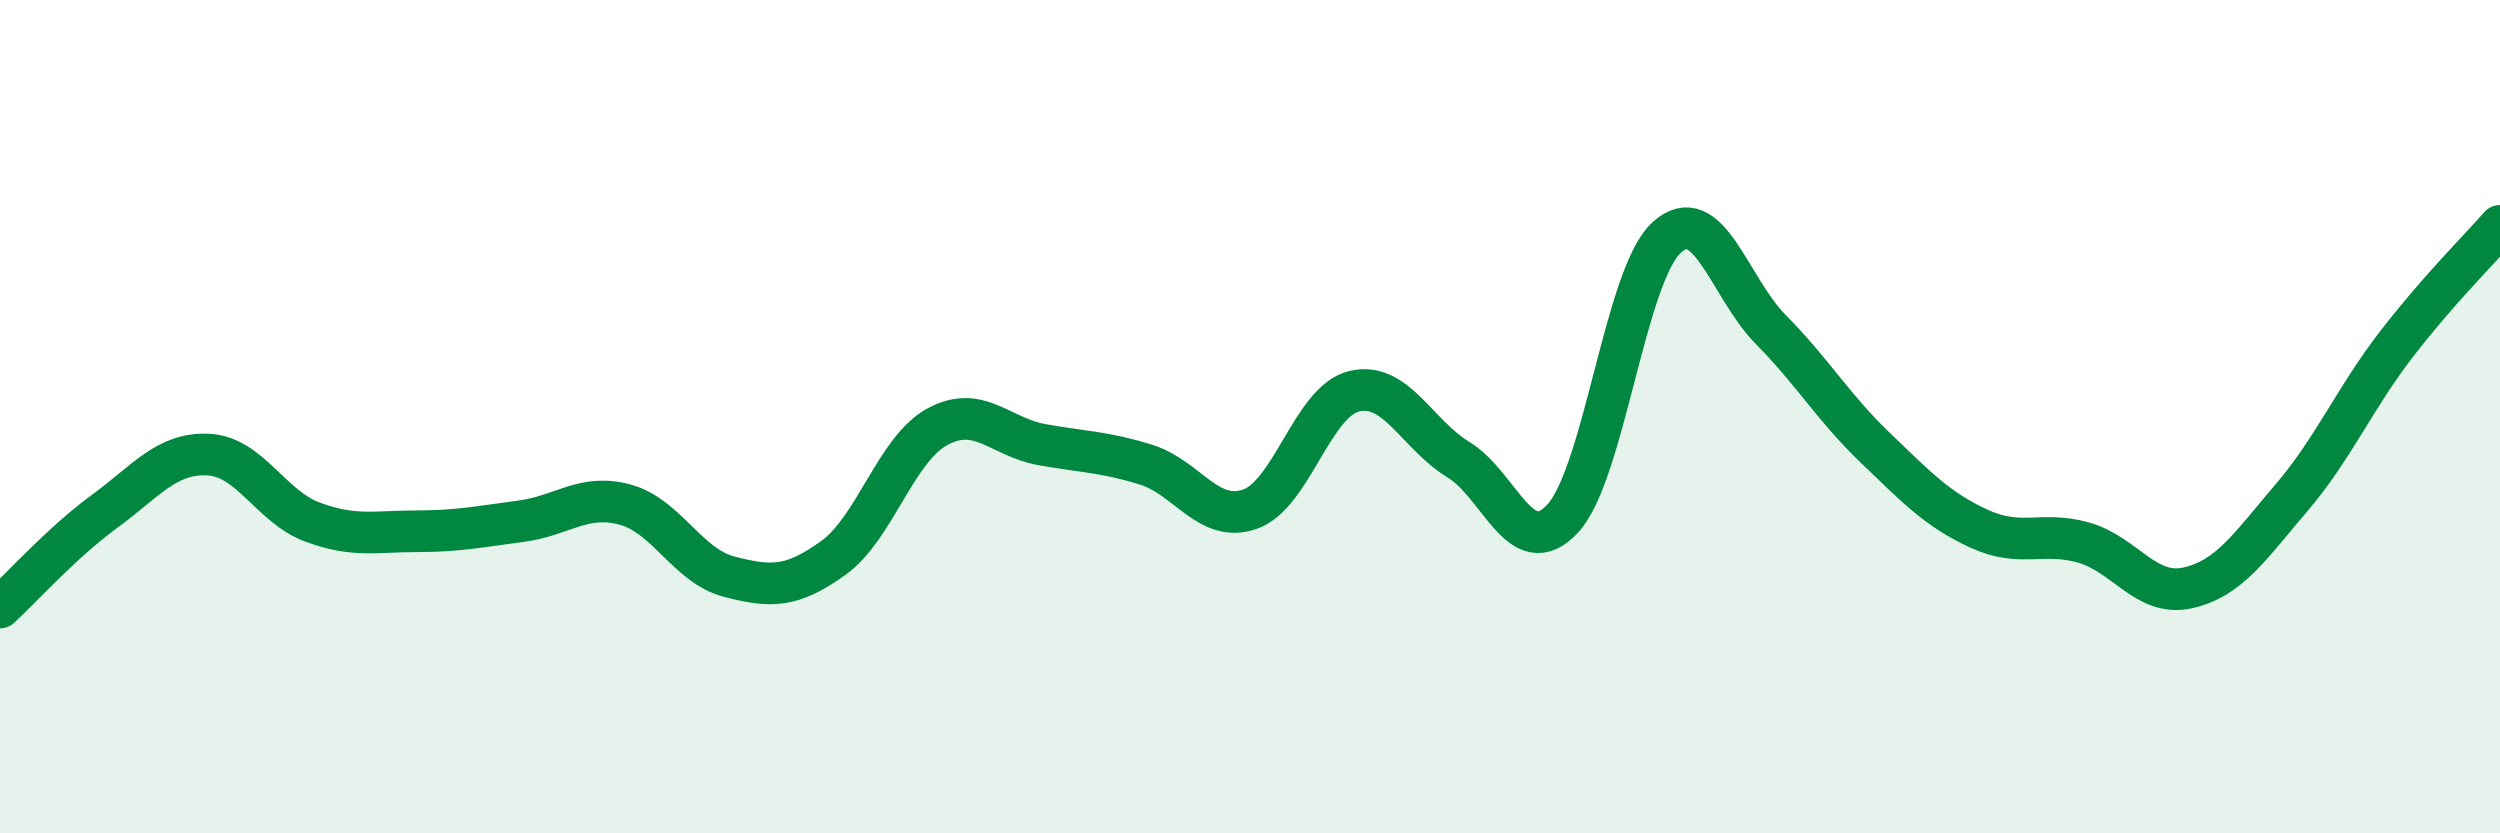
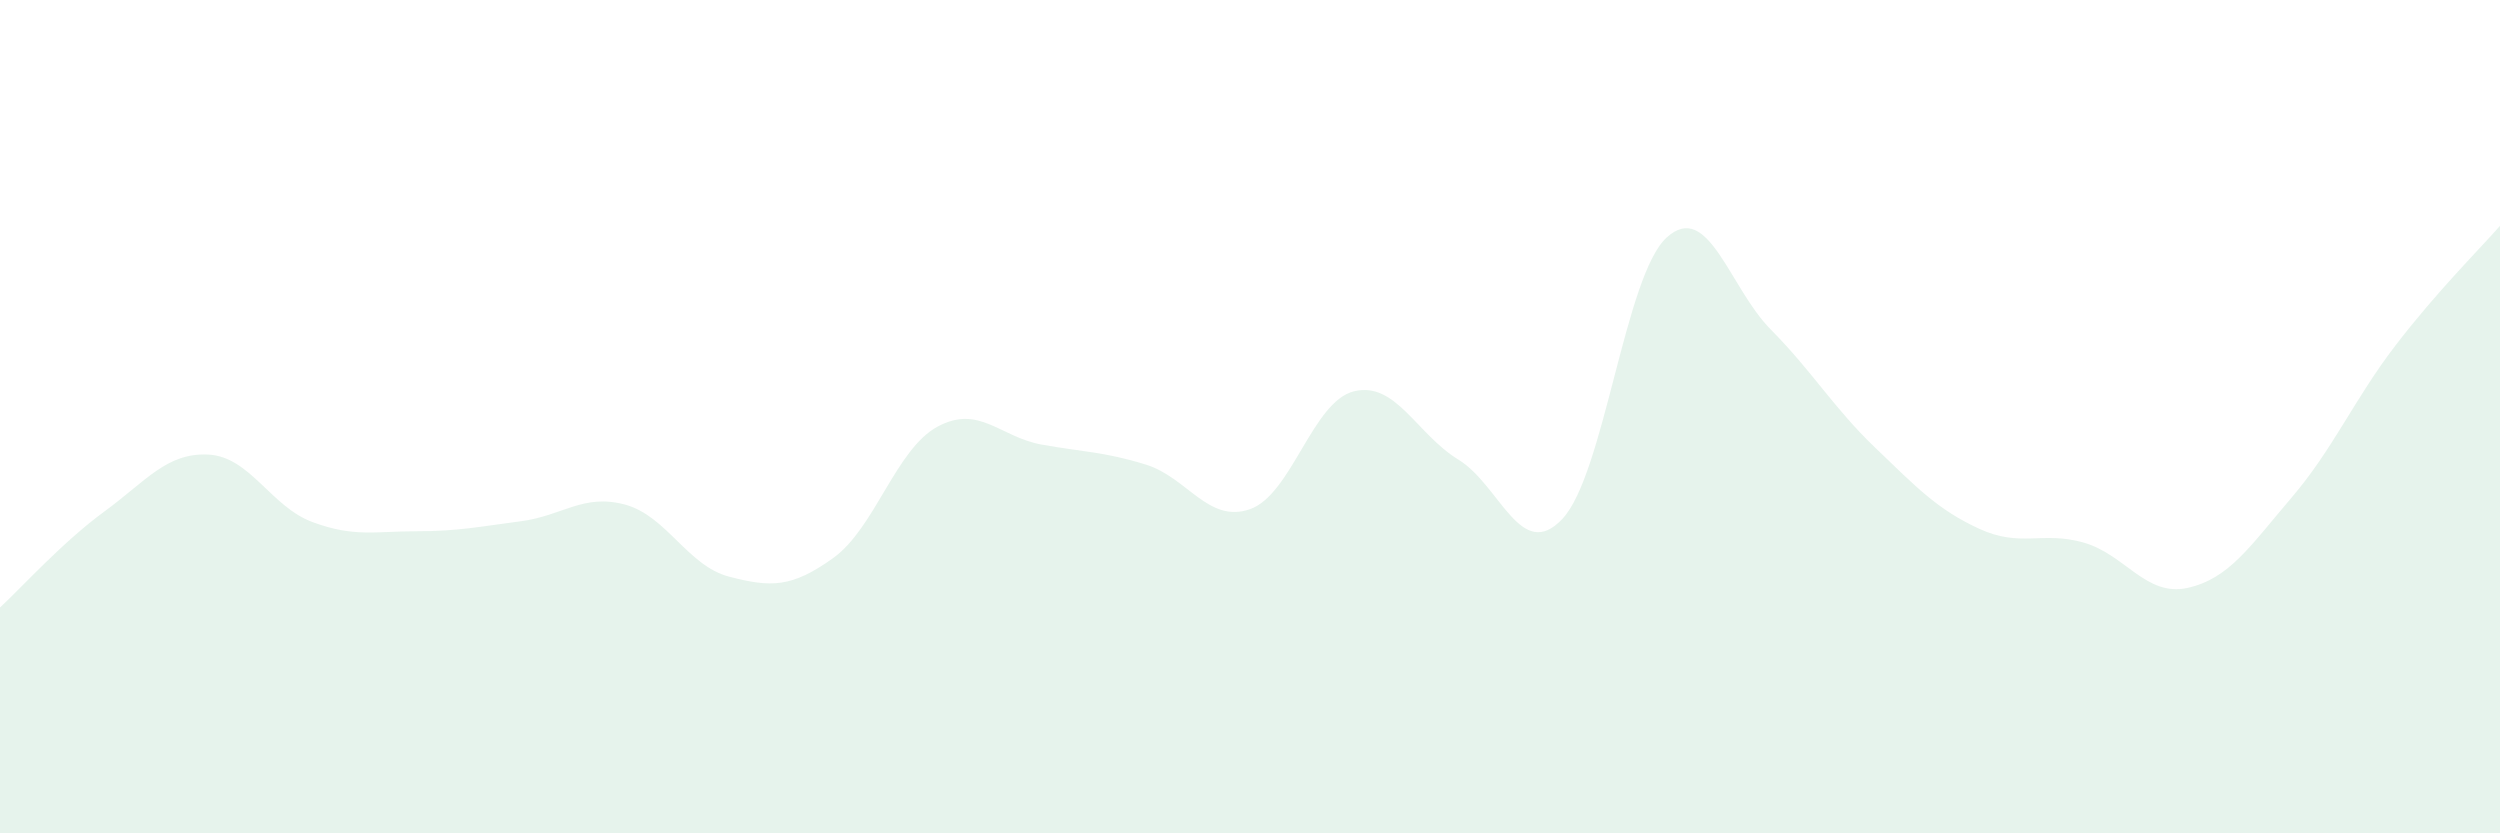
<svg xmlns="http://www.w3.org/2000/svg" width="60" height="20" viewBox="0 0 60 20">
  <path d="M 0,14.58 C 0.5,14.12 1.5,13.01 2.5,12.28 C 3.5,11.55 4,10.86 5,10.91 C 6,10.96 6.5,12.16 7.5,12.53 C 8.5,12.9 9,12.75 10,12.75 C 11,12.75 11.5,12.64 12.5,12.51 C 13.5,12.38 14,11.84 15,12.11 C 16,12.38 16.5,13.58 17.5,13.84 C 18.5,14.1 19,14.11 20,13.39 C 21,12.67 21.5,10.78 22.5,10.24 C 23.5,9.7 24,10.49 25,10.67 C 26,10.85 26.5,10.84 27.5,11.15 C 28.5,11.46 29,12.57 30,12.22 C 31,11.87 31.5,9.63 32.5,9.39 C 33.5,9.15 34,10.42 35,11.03 C 36,11.64 36.5,13.52 37.5,12.45 C 38.5,11.38 39,6.61 40,5.7 C 41,4.79 41.5,6.9 42.5,7.91 C 43.5,8.92 44,9.78 45,10.74 C 46,11.7 46.5,12.23 47.5,12.69 C 48.5,13.15 49,12.74 50,13.02 C 51,13.3 51.5,14.33 52.5,14.11 C 53.5,13.89 54,13.11 55,11.94 C 56,10.77 56.5,9.58 57.5,8.28 C 58.5,6.98 59.5,5.99 60,5.42L60 20L0 20Z" fill="#008740" opacity="0.1" stroke-linecap="round" stroke-linejoin="round" />
-   <path d="M 0,14.58 C 0.5,14.12 1.5,13.01 2.5,12.28 C 3.5,11.55 4,10.86 5,10.91 C 6,10.96 6.5,12.16 7.5,12.53 C 8.5,12.9 9,12.75 10,12.75 C 11,12.75 11.5,12.64 12.5,12.51 C 13.5,12.38 14,11.84 15,12.11 C 16,12.38 16.5,13.58 17.5,13.84 C 18.5,14.1 19,14.11 20,13.39 C 21,12.67 21.5,10.78 22.5,10.24 C 23.5,9.7 24,10.49 25,10.67 C 26,10.85 26.5,10.84 27.5,11.15 C 28.5,11.46 29,12.57 30,12.22 C 31,11.87 31.5,9.63 32.5,9.39 C 33.5,9.15 34,10.42 35,11.03 C 36,11.64 36.5,13.52 37.5,12.45 C 38.5,11.38 39,6.61 40,5.7 C 41,4.79 41.5,6.9 42.5,7.91 C 43.5,8.92 44,9.78 45,10.74 C 46,11.7 46.5,12.23 47.5,12.69 C 48.5,13.15 49,12.74 50,13.02 C 51,13.3 51.5,14.33 52.5,14.11 C 53.5,13.89 54,13.11 55,11.94 C 56,10.77 56.5,9.58 57.5,8.28 C 58.5,6.98 59.5,5.99 60,5.42" stroke="#008740" stroke-width="1" fill="none" stroke-linecap="round" stroke-linejoin="round" />
</svg>